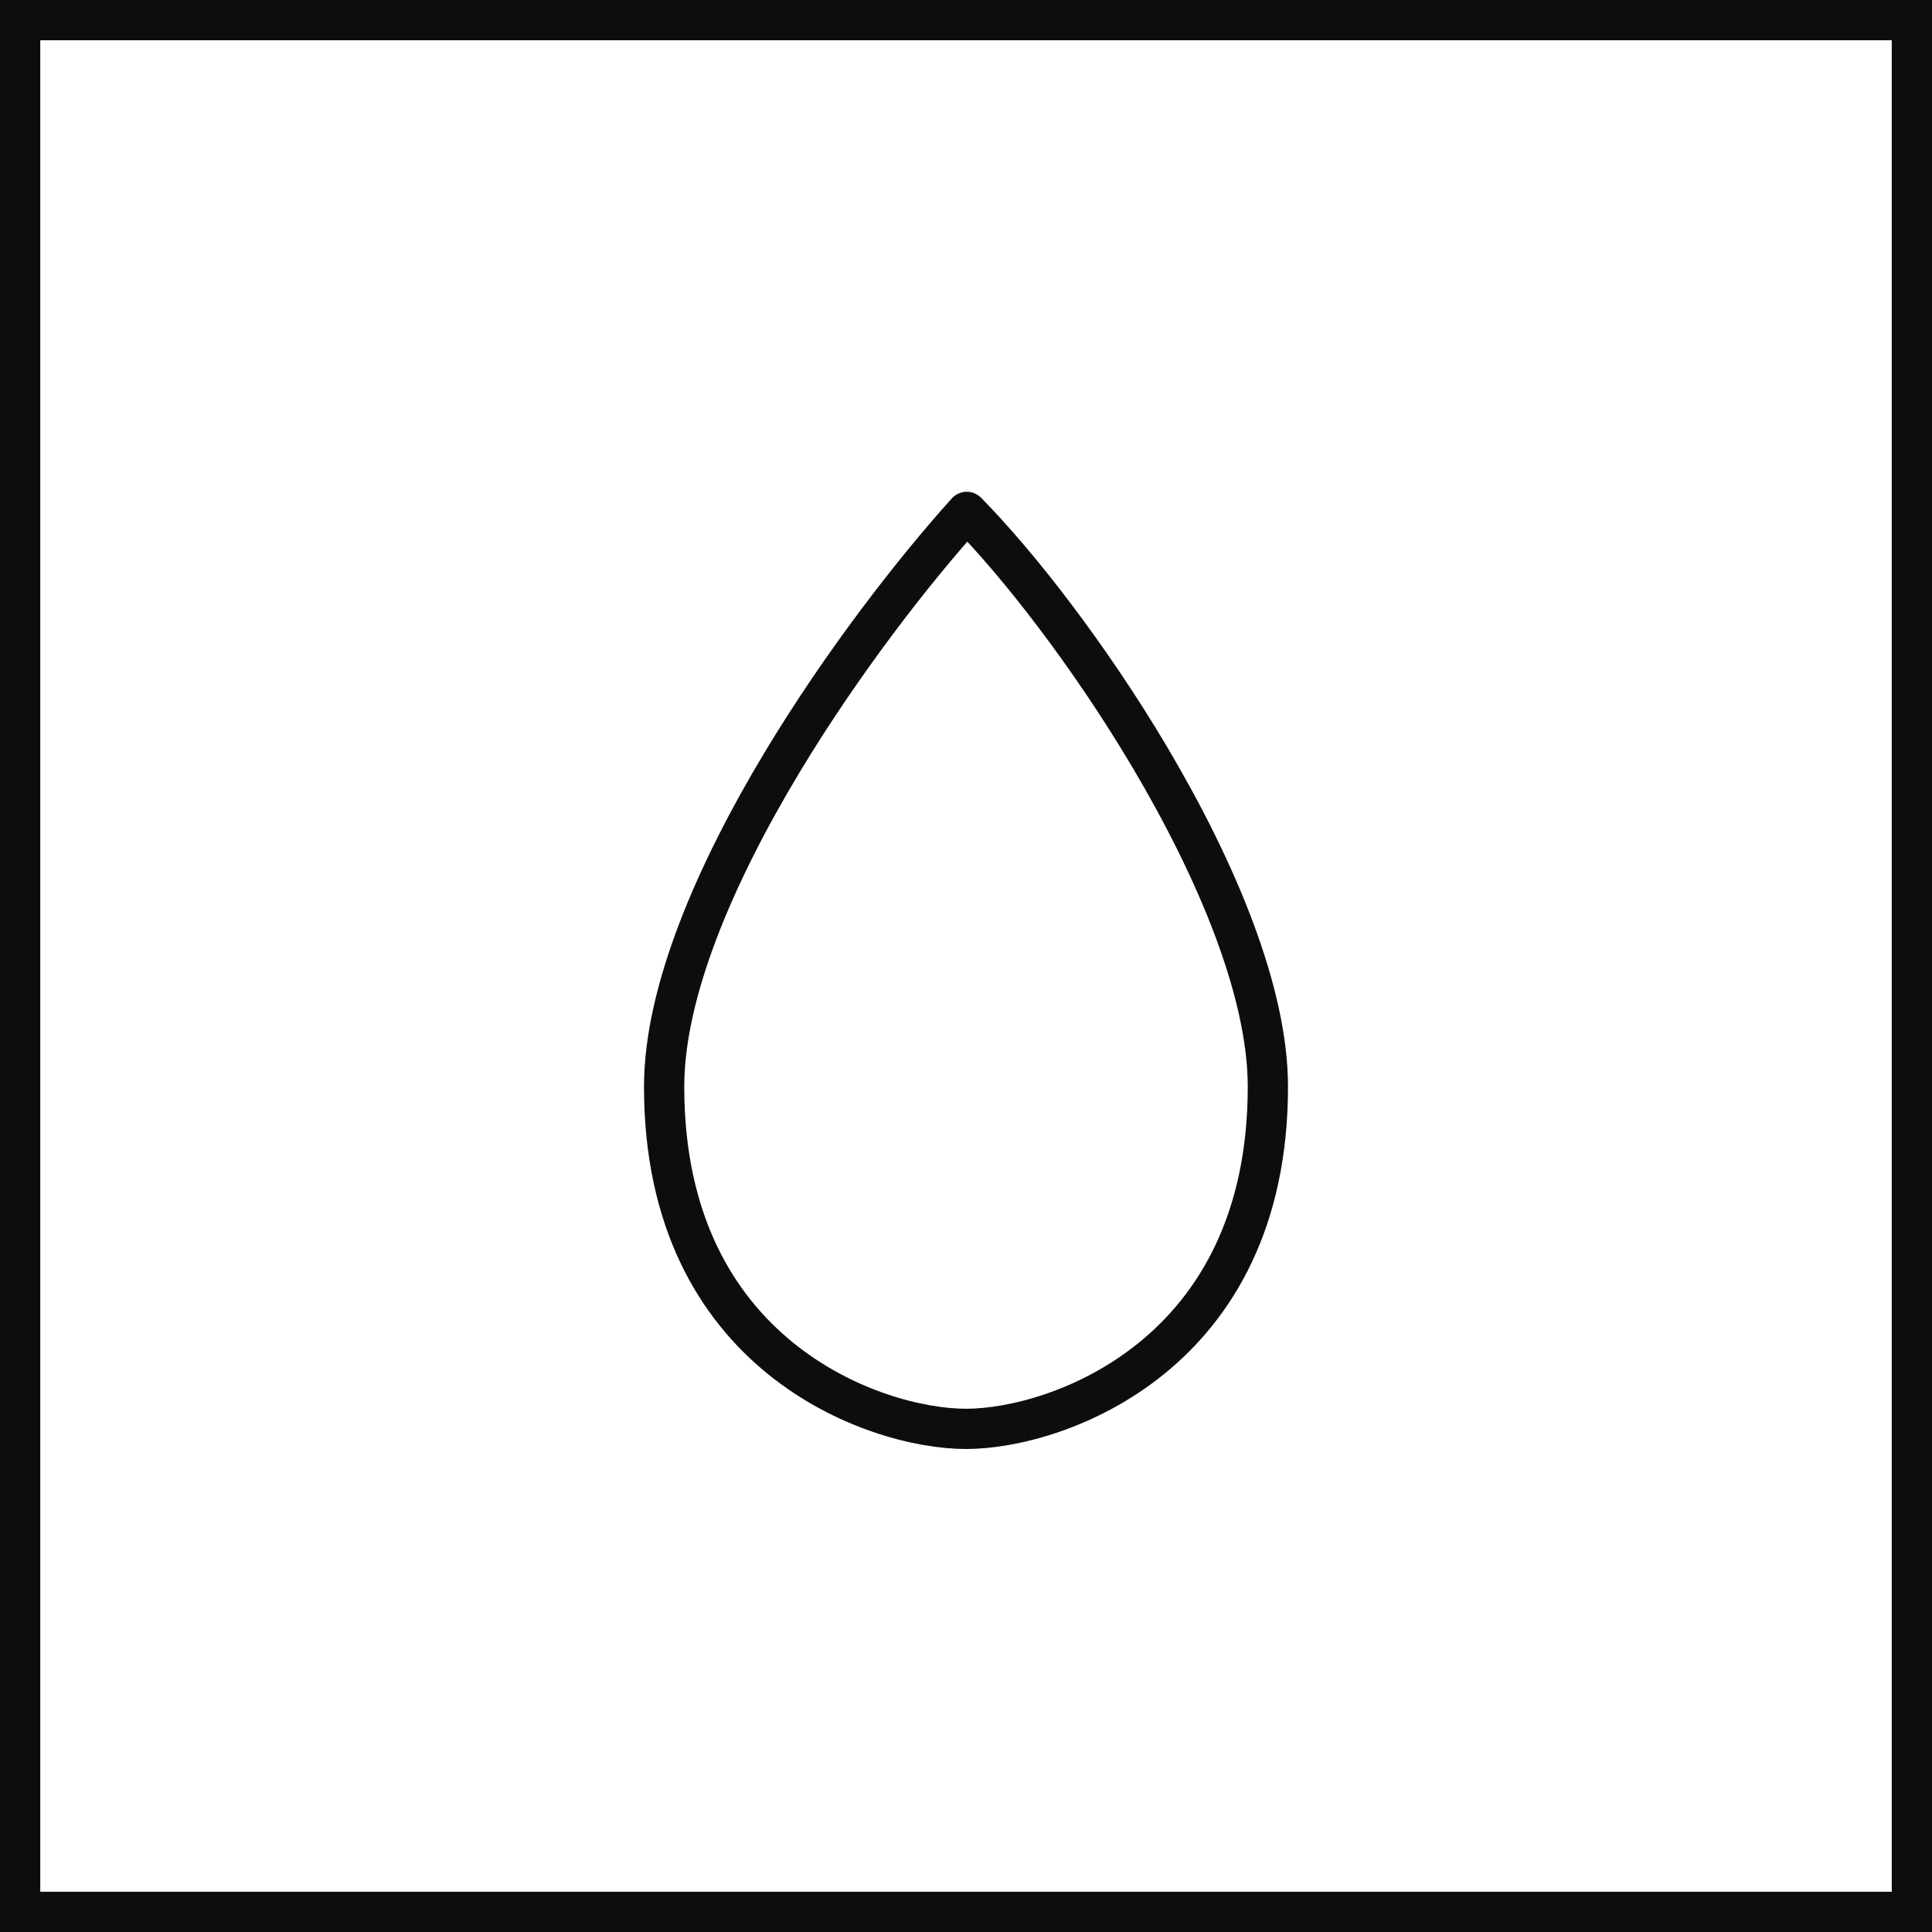
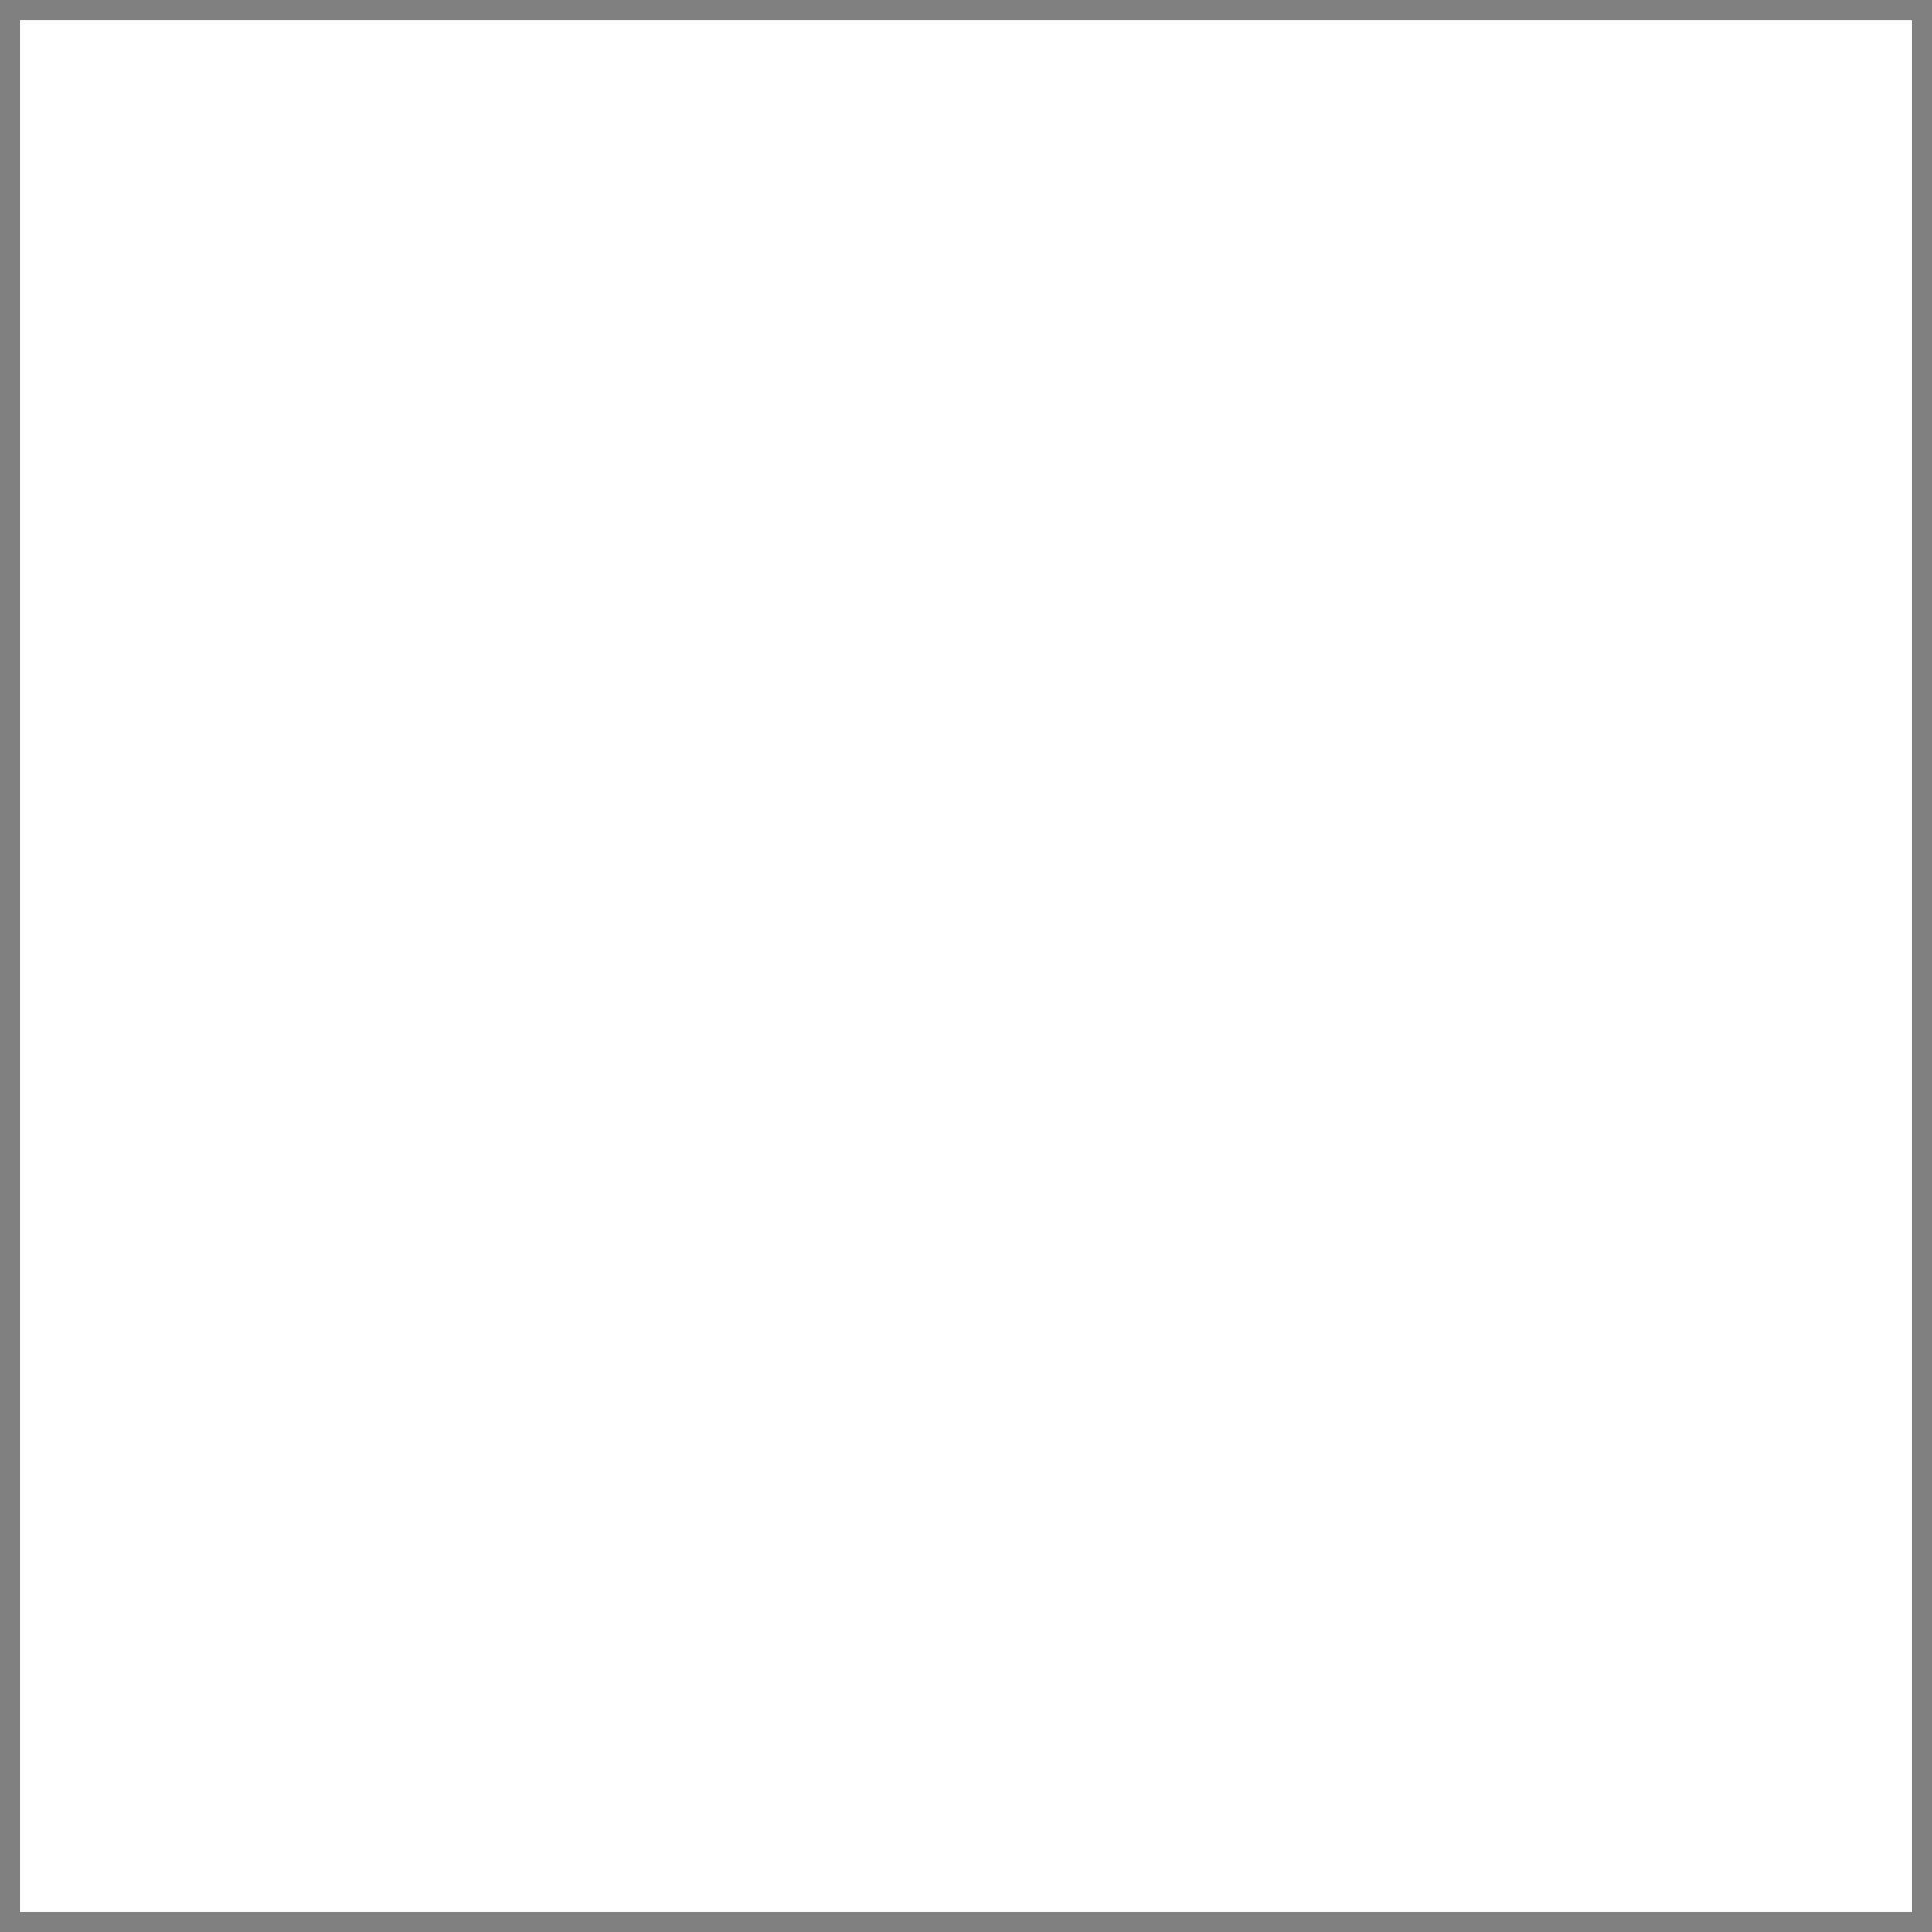
<svg xmlns="http://www.w3.org/2000/svg" width="48" height="48" viewBox="0 0 48 48" fill="none">
  <rect x="0" y="0" width="48" height="48" fill="#808080" stroke="none" />
  <rect x="0.5" y="0.5" width="47" height="47" fill="white" />
-   <path d="M16.5 27C16.5 24.645 17.77 21.703 19.428 18.945C20.937 16.438 22.723 14.154 24.019 12.718C25.298 14.016 27.067 16.282 28.57 18.817C30.228 21.616 31.5 24.642 31.5 27C31.5 30.351 30.192 32.458 28.622 33.737C27.03 35.034 25.144 35.5 24 35.5C22.856 35.5 20.97 35.034 19.378 33.737C17.808 32.458 16.5 30.351 16.5 27Z" stroke="#0D0D0D" stroke-linejoin="round" />
-   <rect x="0.5" y="0.5" width="47" height="47" stroke="#0D0D0D" />
</svg>